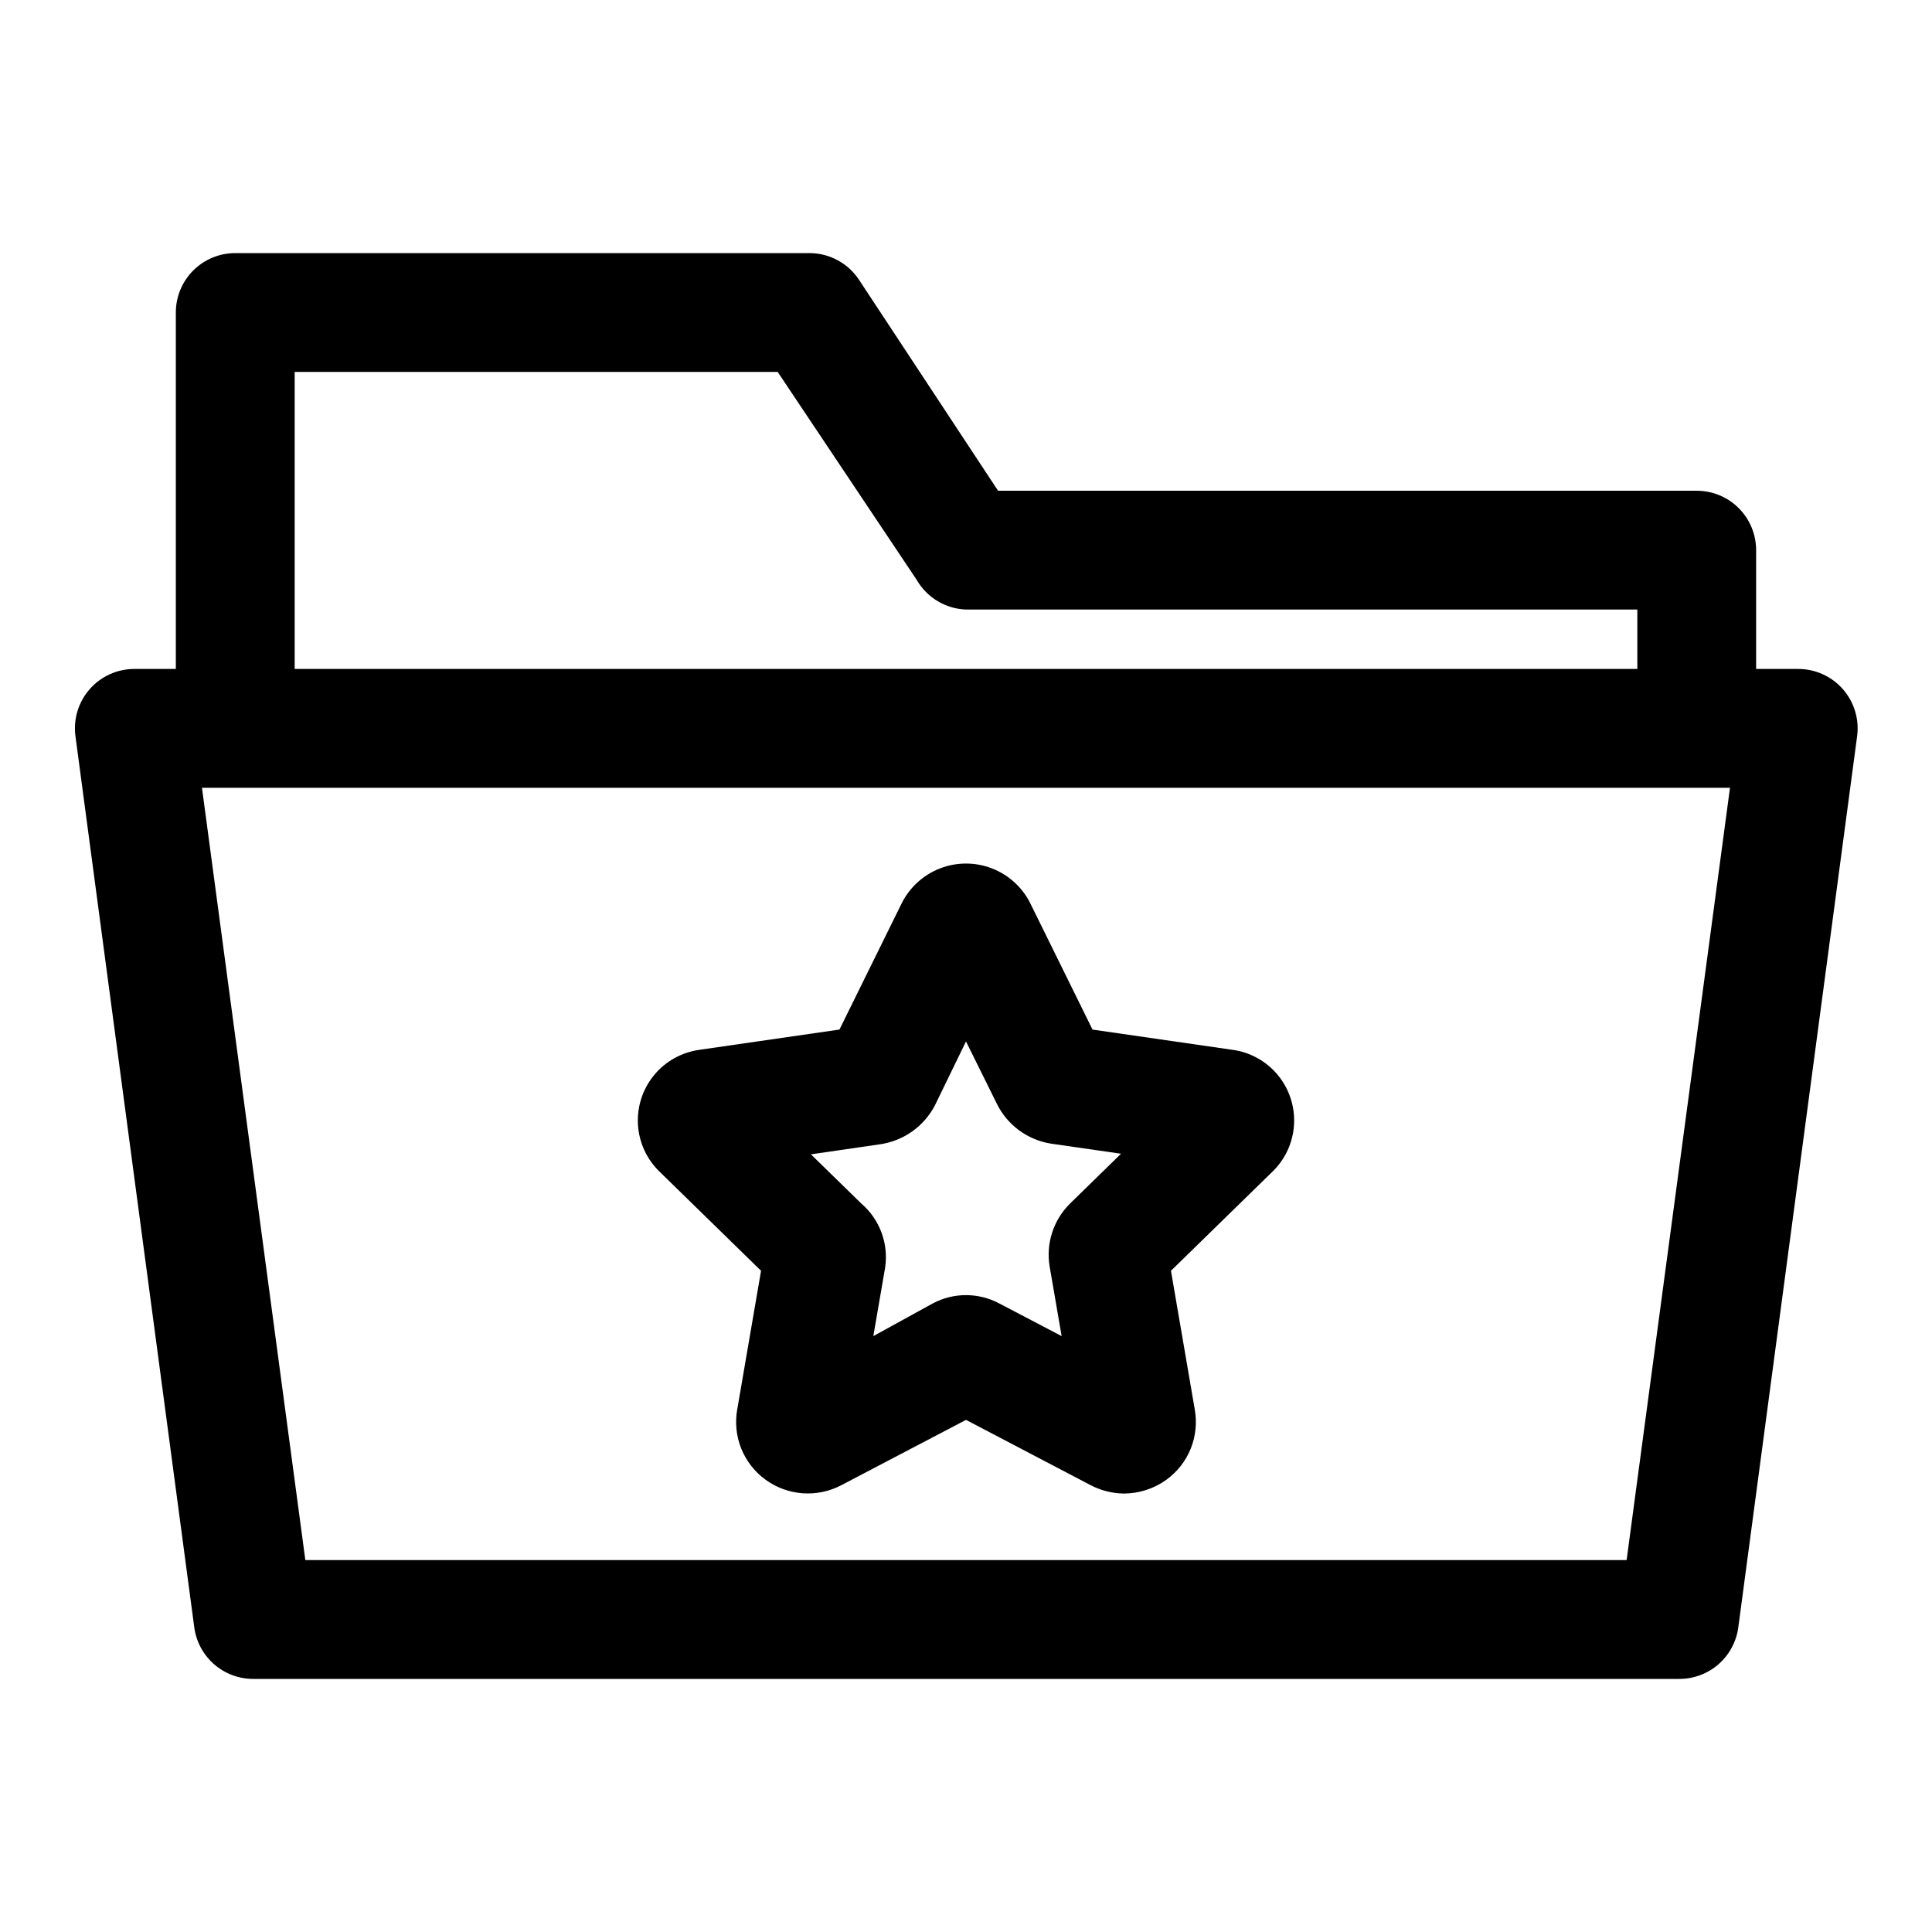
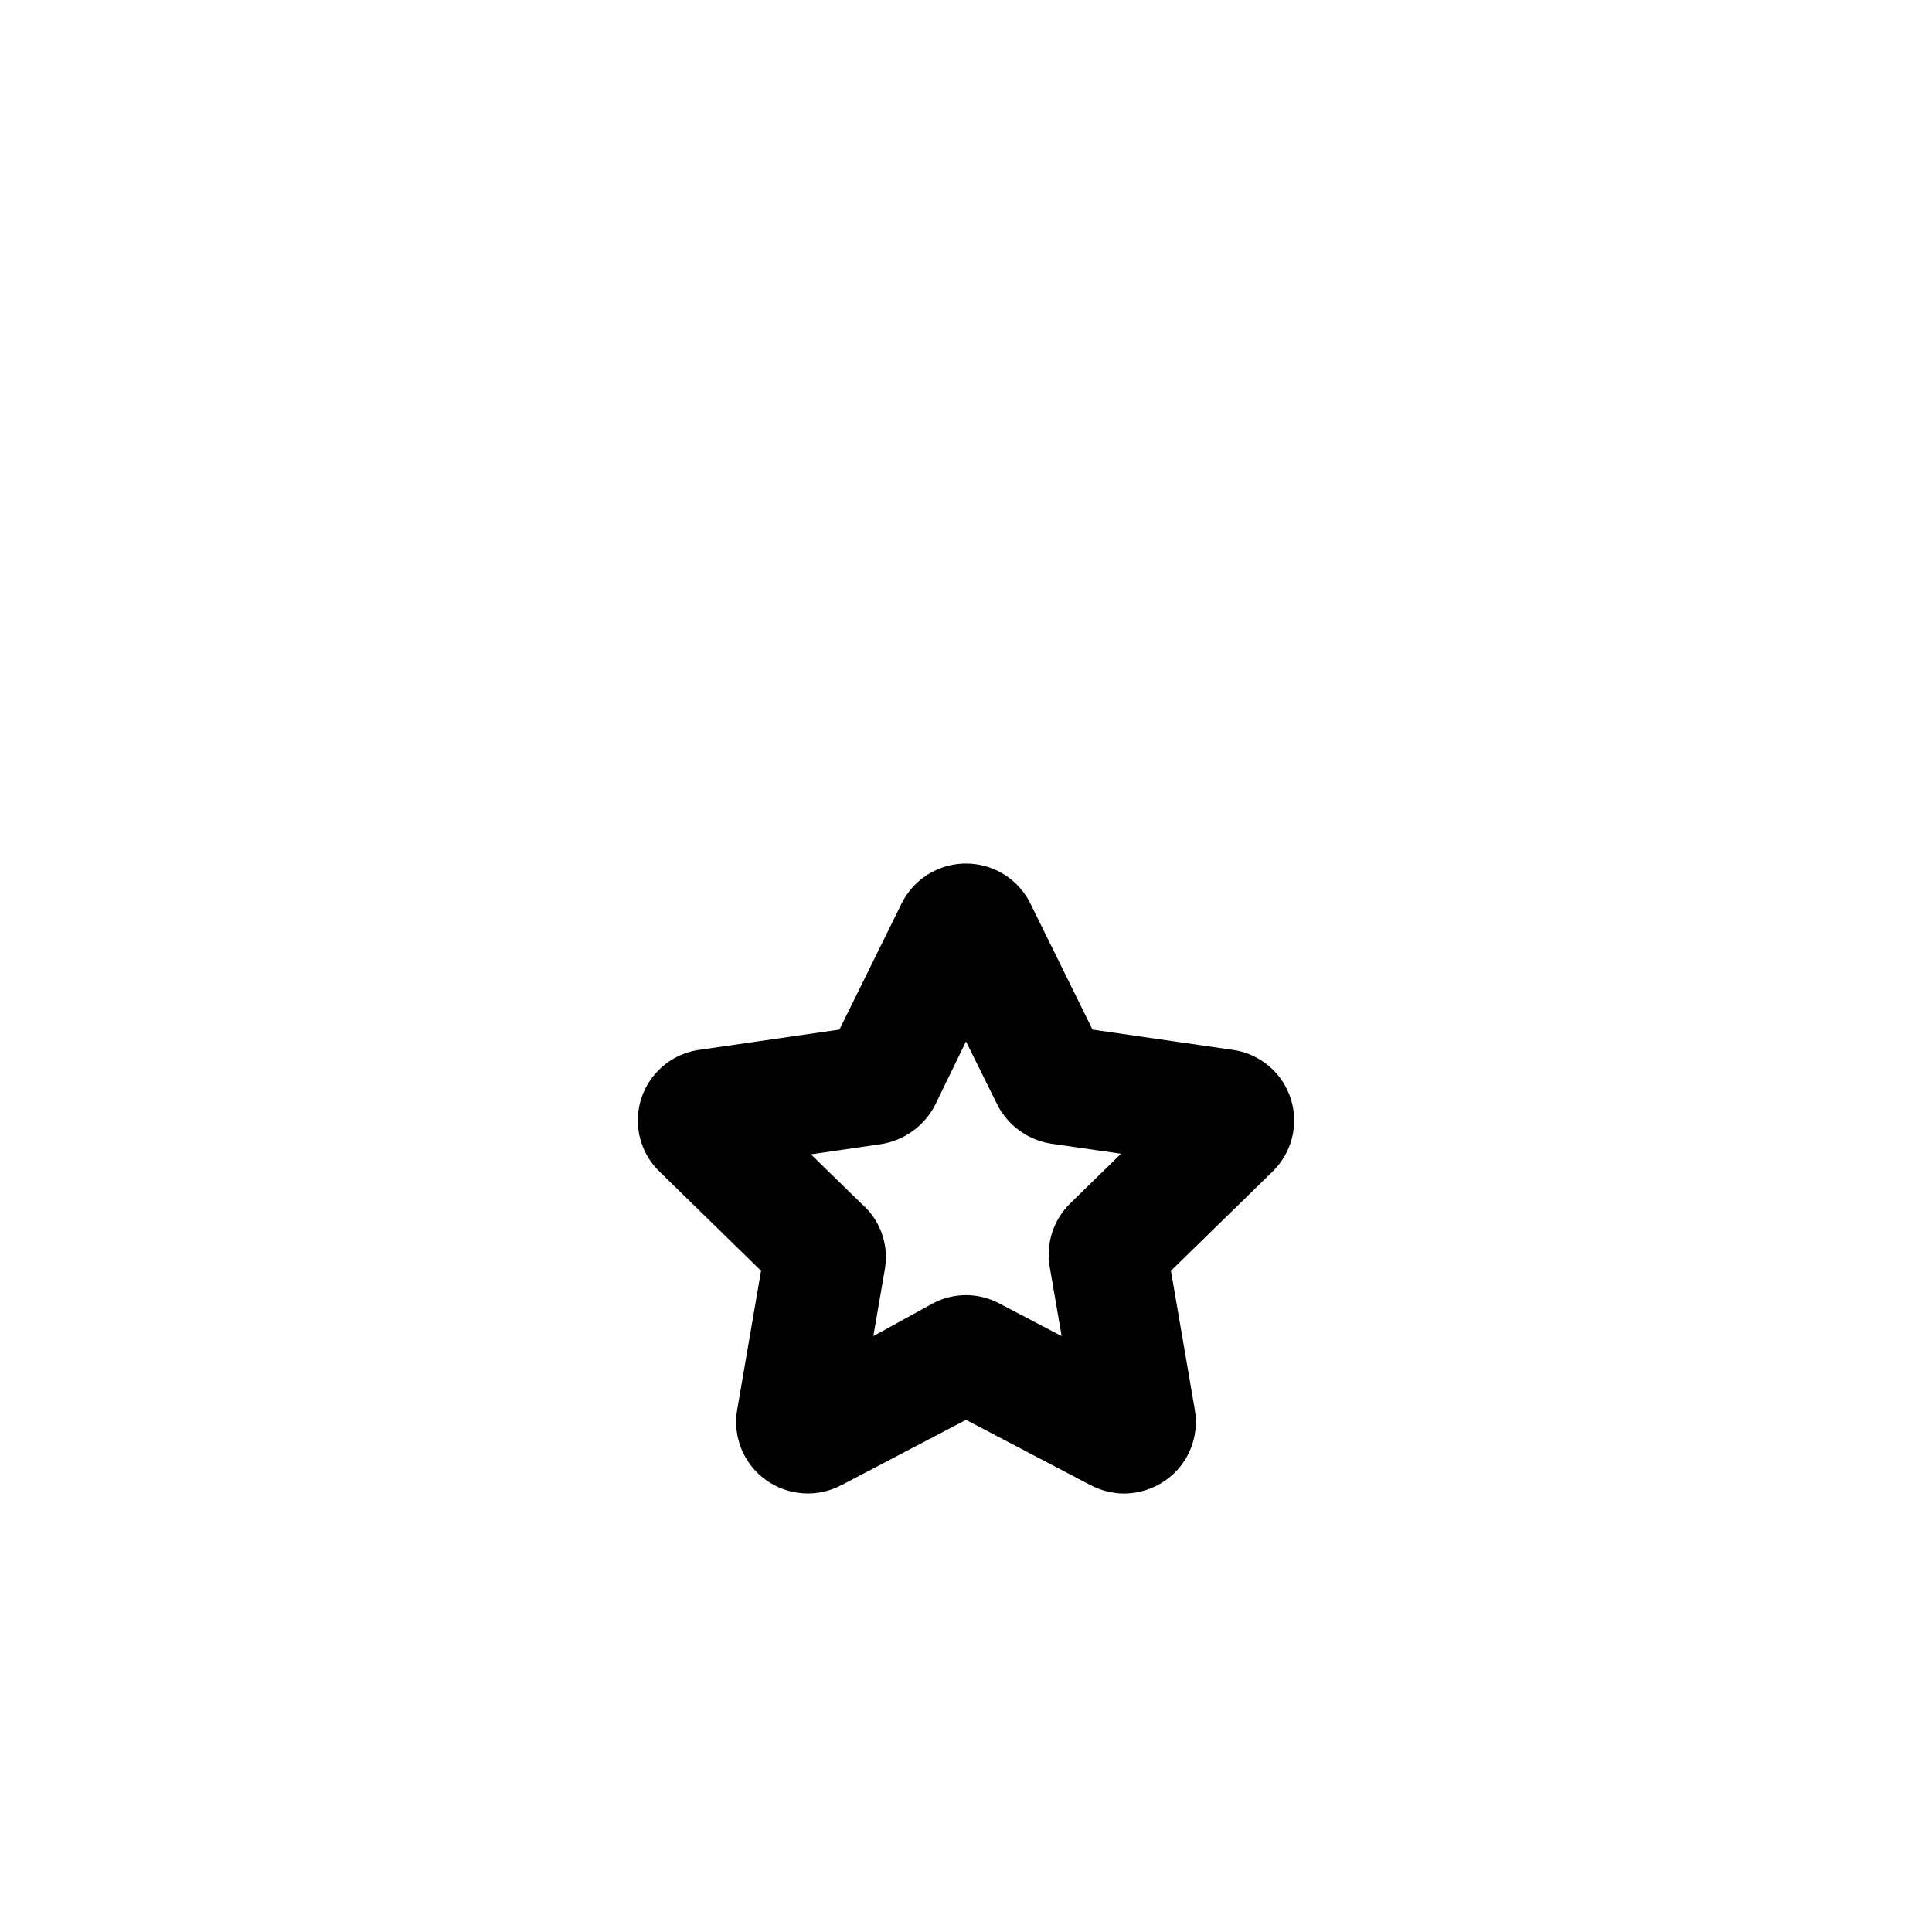
<svg xmlns="http://www.w3.org/2000/svg" fill="#000000" width="800px" height="800px" version="1.1" viewBox="144 144 512 512">
  <g>
-     <path d="m620.41 321.28h-11.02v-31.488c0-4.176-1.66-8.18-4.613-11.133-2.949-2.953-6.957-4.609-11.133-4.609h-185.15l-36.84-55.891c-2.898-4.398-7.801-7.059-13.07-7.086h-152.24c-4.176 0-8.18 1.66-11.133 4.609-2.953 2.953-4.613 6.957-4.613 11.133v94.465h-11.02c-4.523 0.008-8.824 1.957-11.809 5.356-2.992 3.406-4.367 7.941-3.777 12.438l31.488 236.16c0.496 3.785 2.348 7.258 5.215 9.777 2.867 2.519 6.555 3.914 10.371 3.918h377.86c3.844 0.035 7.57-1.34 10.469-3.863 2.898-2.523 4.777-6.019 5.277-9.832l31.488-236.16c0.59-4.496-0.789-9.031-3.781-12.438-3.019-3.441-7.387-5.394-11.965-5.356zm-398.32-78.719h128l36.84 55.105c2.711 4.699 7.648 7.672 13.07 7.871h177.91v15.742h-355.82zm352.98 314.88h-350.15l-27.395-204.67h404.94z" />
    <path d="m470.53 422.2-37-5.352-16.531-33.535 0.004-0.004c-2.133-4.215-5.75-7.488-10.156-9.188-4.41-1.695-9.289-1.695-13.695 0-4.41 1.699-8.027 4.973-10.156 9.188l-16.531 33.535-37 5.352v0.004c-4.742 0.621-9.07 3.019-12.113 6.707-3.043 3.691-4.574 8.398-4.285 13.172 0.293 4.773 2.383 9.258 5.852 12.551l26.766 26.137-6.297 36.684h-0.004c-0.641 3.519-0.273 7.144 1.066 10.461 1.336 3.316 3.59 6.188 6.492 8.273 2.871 2.07 6.266 3.301 9.797 3.551s7.062-0.488 10.199-2.133l33.062-17.32 33.062 17.32c2.727 1.414 5.746 2.168 8.816 2.203 4.012-0.02 7.914-1.285 11.176-3.621 2.906-2.086 5.156-4.957 6.496-8.273 1.336-3.316 1.703-6.941 1.062-10.461l-6.297-36.684 26.766-26.137c3.465-3.293 5.559-7.777 5.848-12.551 0.289-4.773-1.242-9.48-4.285-13.172-3.043-3.688-7.371-6.086-12.113-6.707zm-42.98 40.777c-4.438 4.394-6.441 10.691-5.352 16.844l3.148 18.262-16.531-8.66v0.004c-5.512-2.941-12.125-2.941-17.633 0l-15.742 8.66 3.148-18.262-0.004-0.004c0.91-6.32-1.465-12.672-6.297-16.844l-13.383-13.066 18.422-2.68c6.219-0.93 11.609-4.797 14.484-10.391l8.188-16.848 8.188 16.531h-0.004c2.785 5.633 8.125 9.566 14.328 10.551l18.578 2.676z" />
  </g>
</svg>